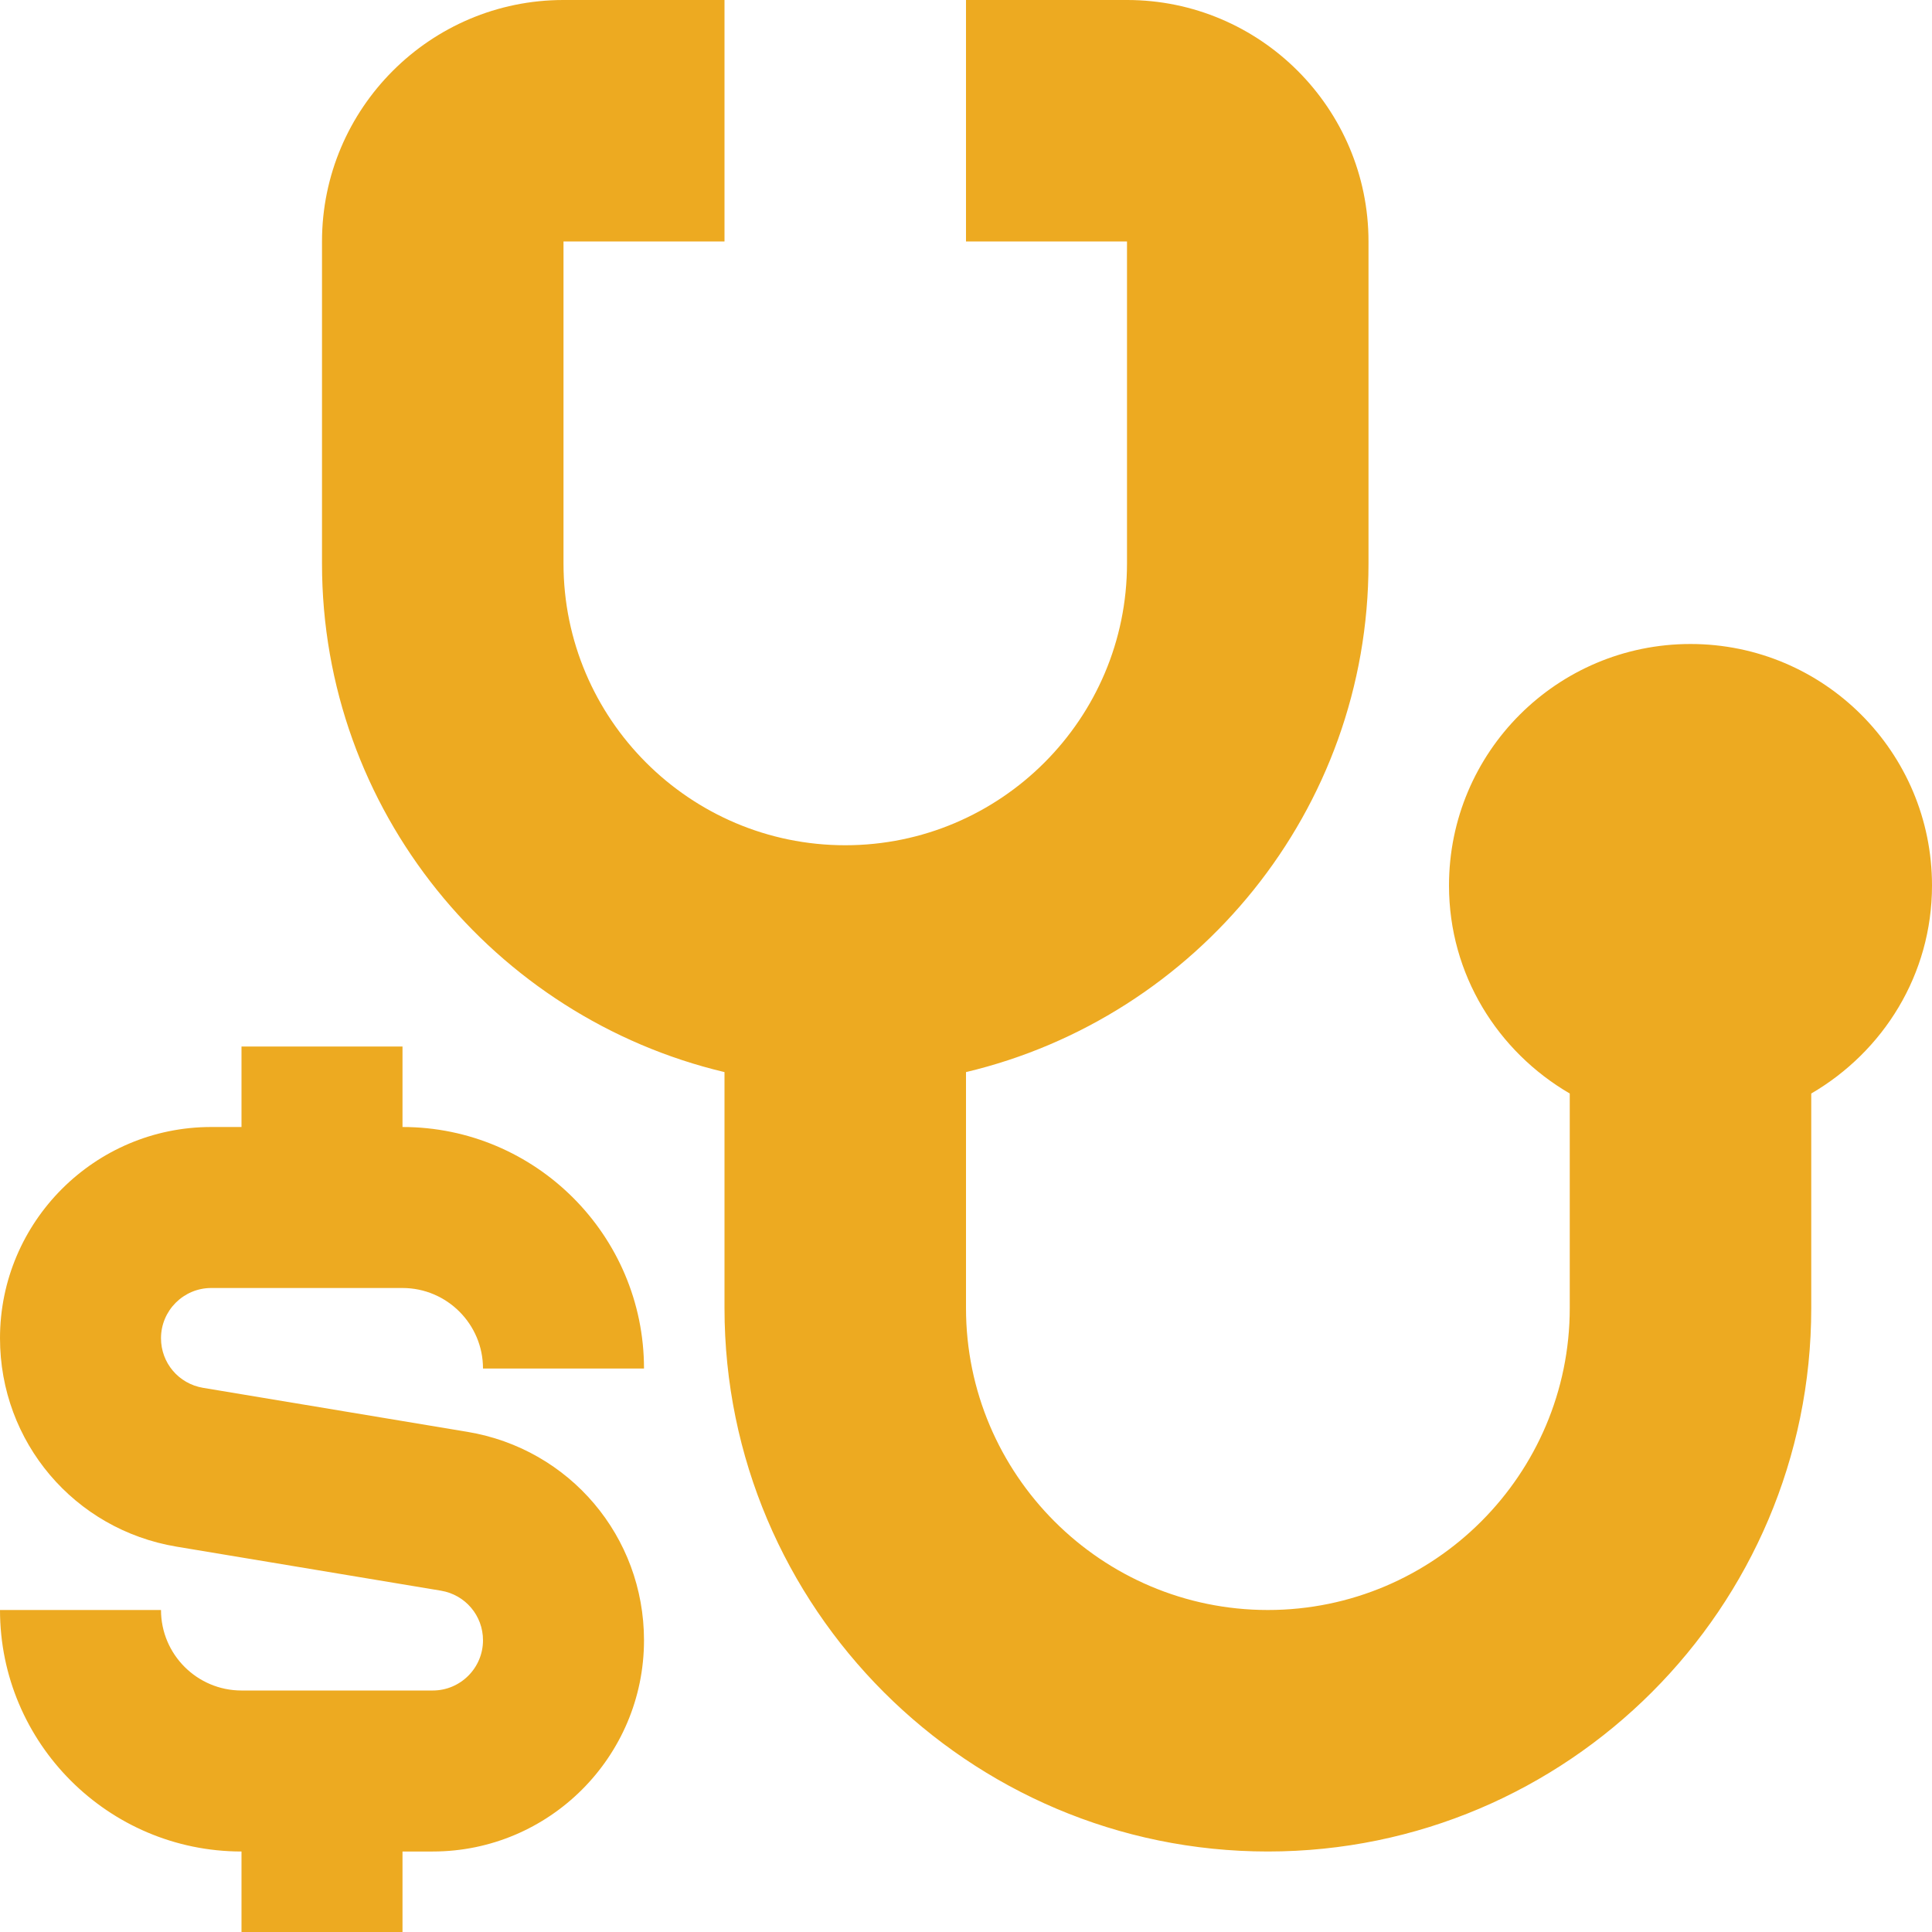
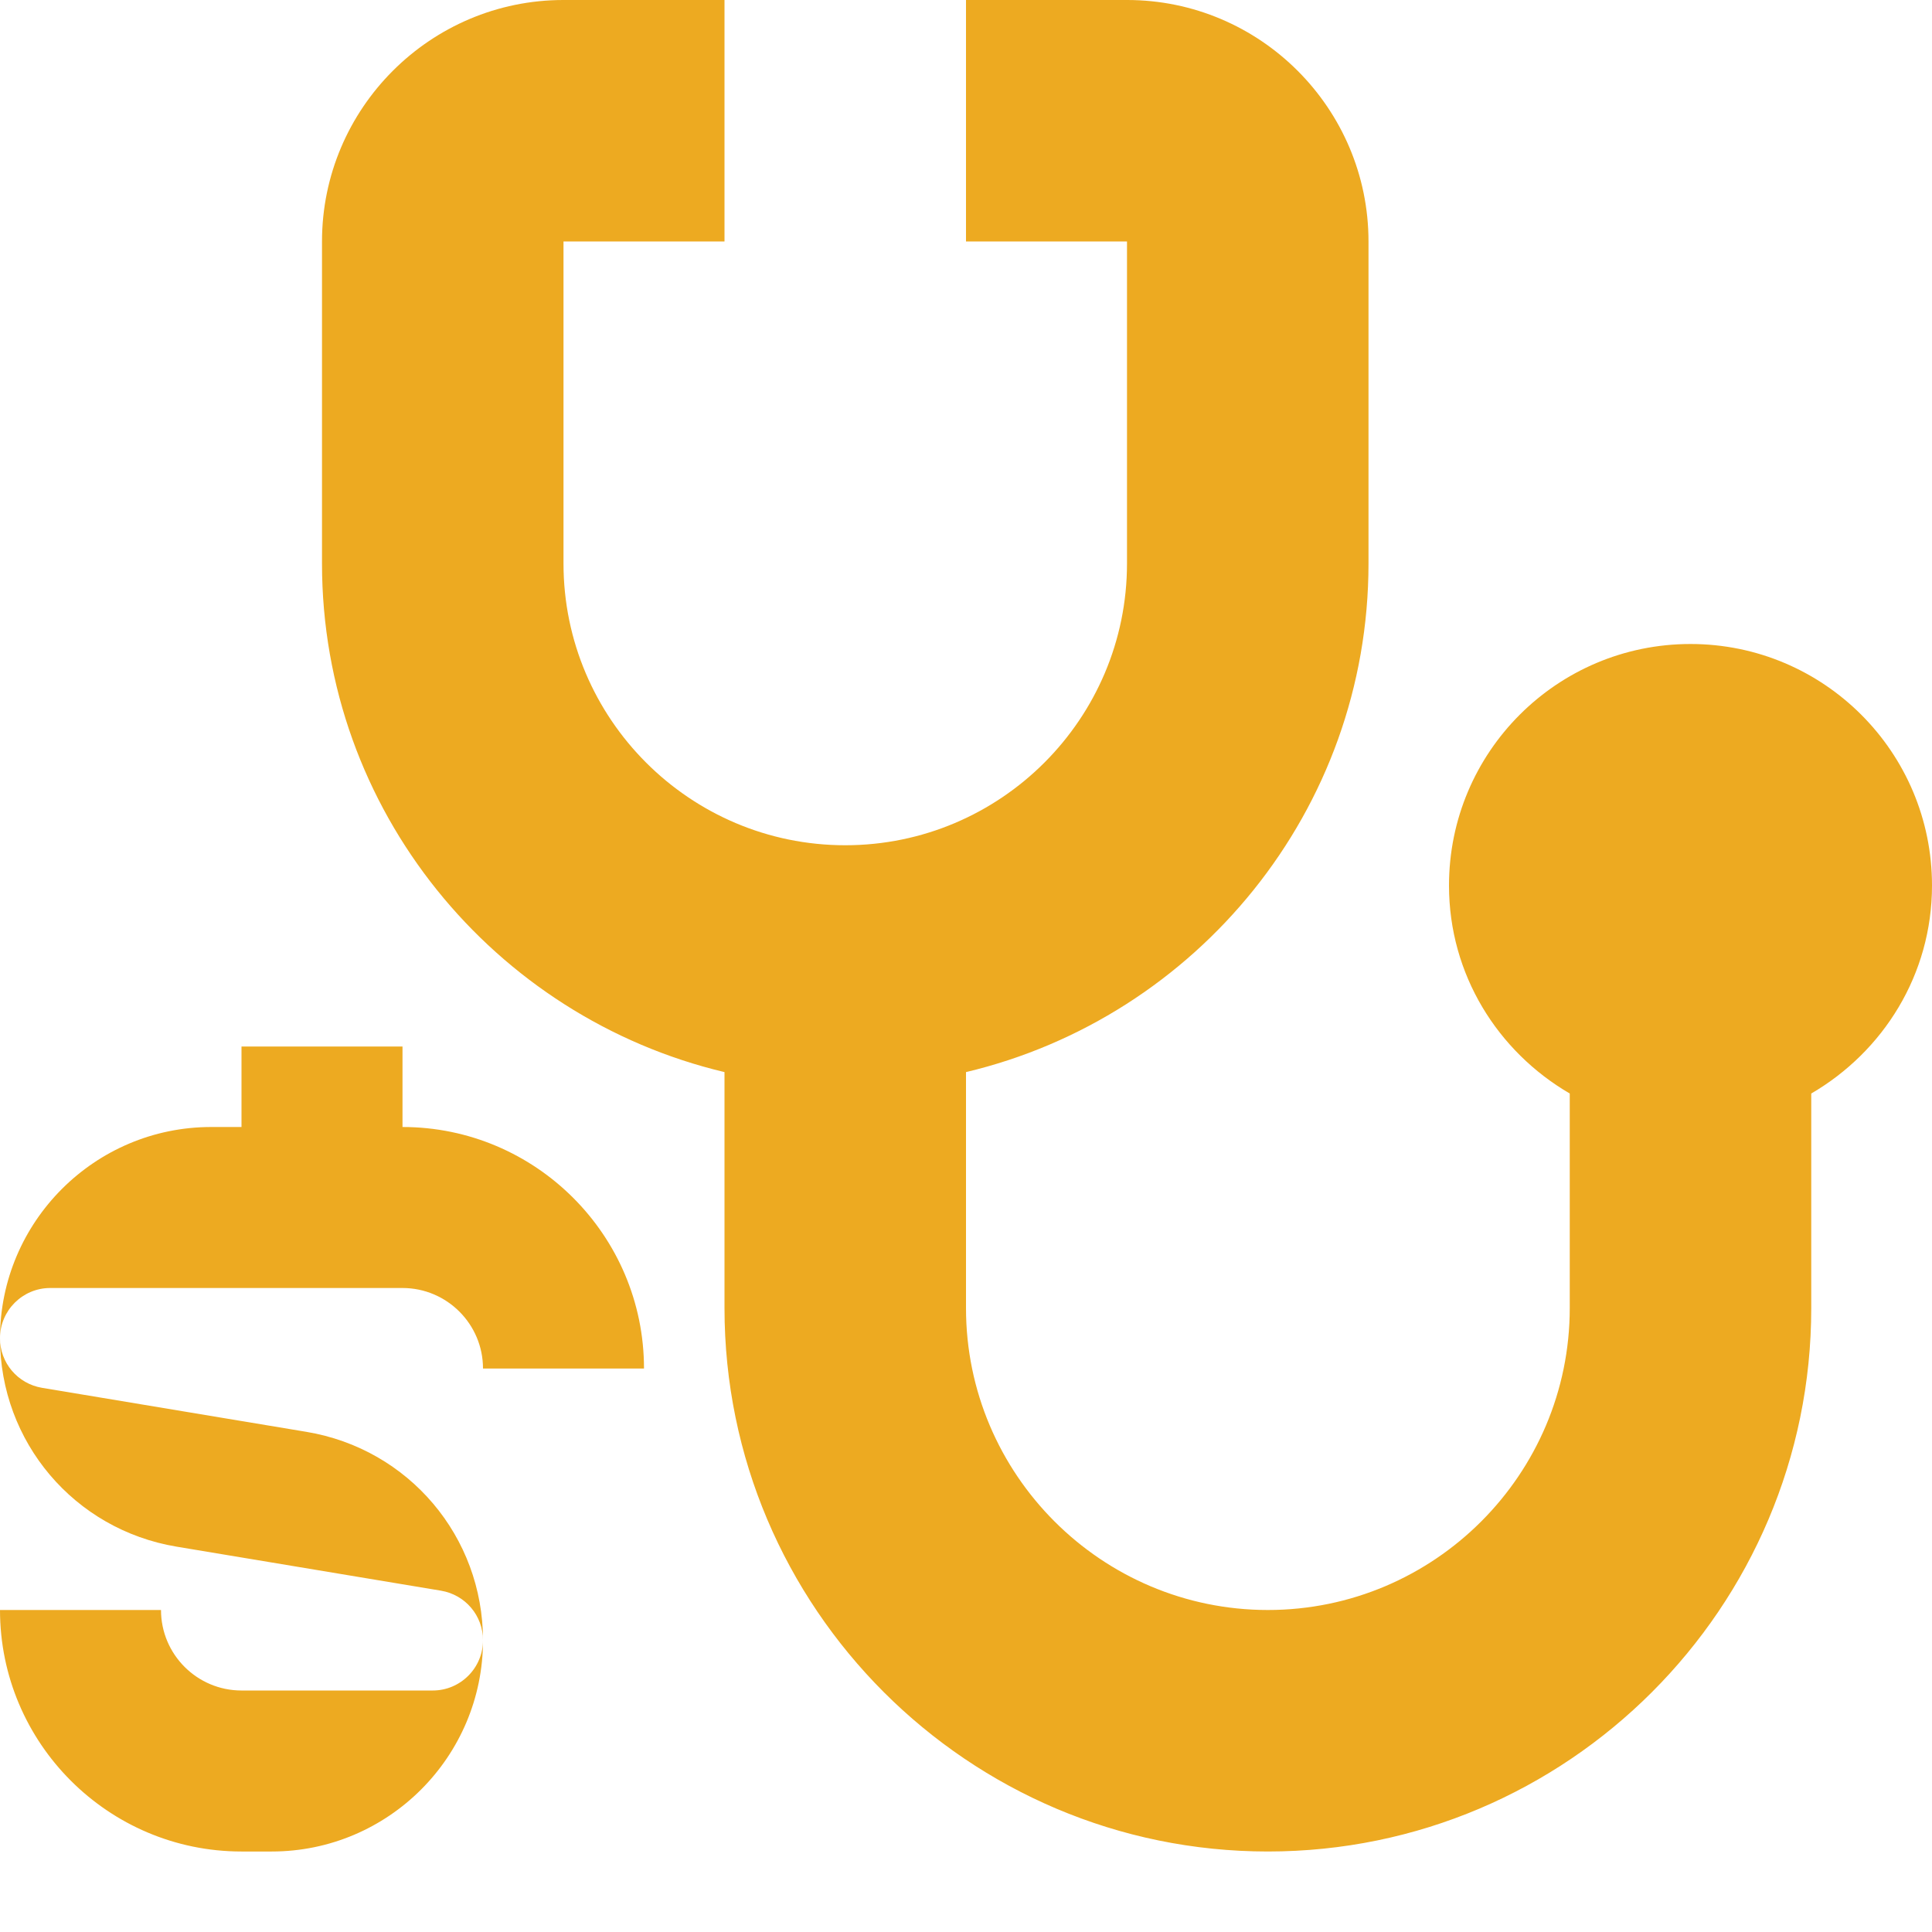
<svg xmlns="http://www.w3.org/2000/svg" id="Layer_1" viewBox="0 0 24 24" data-name="Layer 1" fill="#EDAA21">
-   <path d="m22.5 13.584v2.666c0 3.722-3.028 6.75-6.75 6.75s-6.75-3.028-6.75-6.75v-2.932c-2.862-.68-5-3.251-5-6.318v-4c0-1.654 1.346-3 3-3h2v3h-2v4c0 1.93 1.57 3.5 3.5 3.5s3.5-1.57 3.5-3.5v-4h-2v-3h2c1.654 0 3 1.346 3 3v4c0 3.067-2.138 5.638-5 6.318v2.932c0 2.067 1.683 3.75 3.75 3.75s3.75-1.683 3.75-3.75v-2.666c-.893-.52-1.5-1.476-1.5-2.584 0-1.657 1.343-3 3-3s3 1.343 3 3c0 1.108-.607 2.064-1.5 2.584zm-19.876 2.416h2.376c.551 0 1 .448 1 1h2c0-1.654-1.346-3-3-3v-1h-2v1h-.376c-1.447 0-2.624 1.177-2.624 2.624 0 1.288.922 2.377 2.193 2.589l3.285.547c.303.051.522.31.522.616 0 .344-.28.624-.624.624h-2.376c-.551 0-1-.448-1-1h-2c0 1.654 1.346 3 3 3v1h2v-1h.376c1.447 0 2.624-1.177 2.624-2.624 0-1.288-.922-2.377-2.193-2.589l-3.285-.547c-.303-.051-.522-.31-.522-.616 0-.344.28-.624.624-.624z" />
+   <path d="m22.5 13.584v2.666c0 3.722-3.028 6.75-6.75 6.75s-6.75-3.028-6.75-6.75v-2.932c-2.862-.68-5-3.251-5-6.318v-4c0-1.654 1.346-3 3-3h2v3h-2v4c0 1.93 1.57 3.5 3.5 3.5s3.5-1.57 3.5-3.5v-4h-2v-3h2c1.654 0 3 1.346 3 3v4c0 3.067-2.138 5.638-5 6.318v2.932c0 2.067 1.683 3.75 3.75 3.75s3.75-1.683 3.75-3.75v-2.666c-.893-.52-1.5-1.476-1.5-2.584 0-1.657 1.343-3 3-3s3 1.343 3 3c0 1.108-.607 2.064-1.5 2.584zm-19.876 2.416h2.376c.551 0 1 .448 1 1h2c0-1.654-1.346-3-3-3v-1h-2v1h-.376c-1.447 0-2.624 1.177-2.624 2.624 0 1.288.922 2.377 2.193 2.589l3.285.547c.303.051.522.31.522.616 0 .344-.28.624-.624.624h-2.376c-.551 0-1-.448-1-1h-2c0 1.654 1.346 3 3 3v1v-1h.376c1.447 0 2.624-1.177 2.624-2.624 0-1.288-.922-2.377-2.193-2.589l-3.285-.547c-.303-.051-.522-.31-.522-.616 0-.344.28-.624.624-.624z" />
</svg>